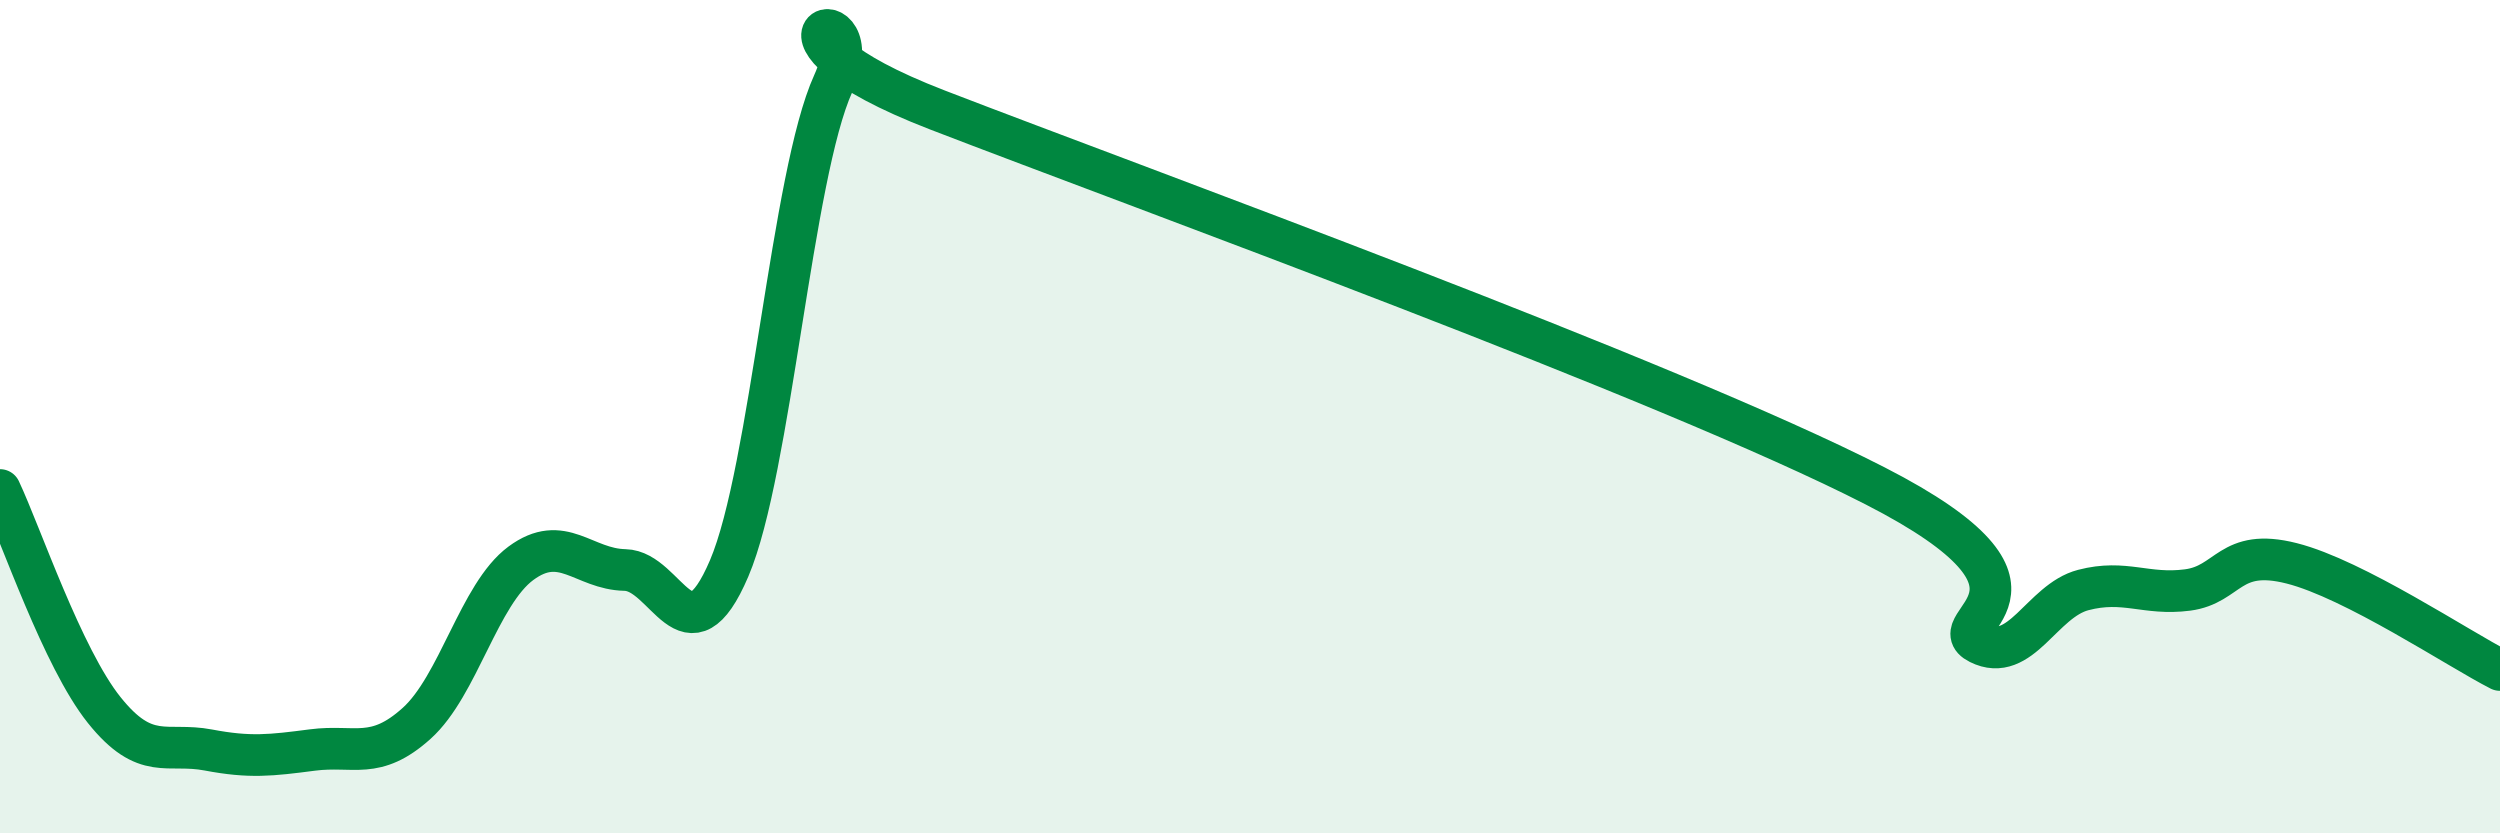
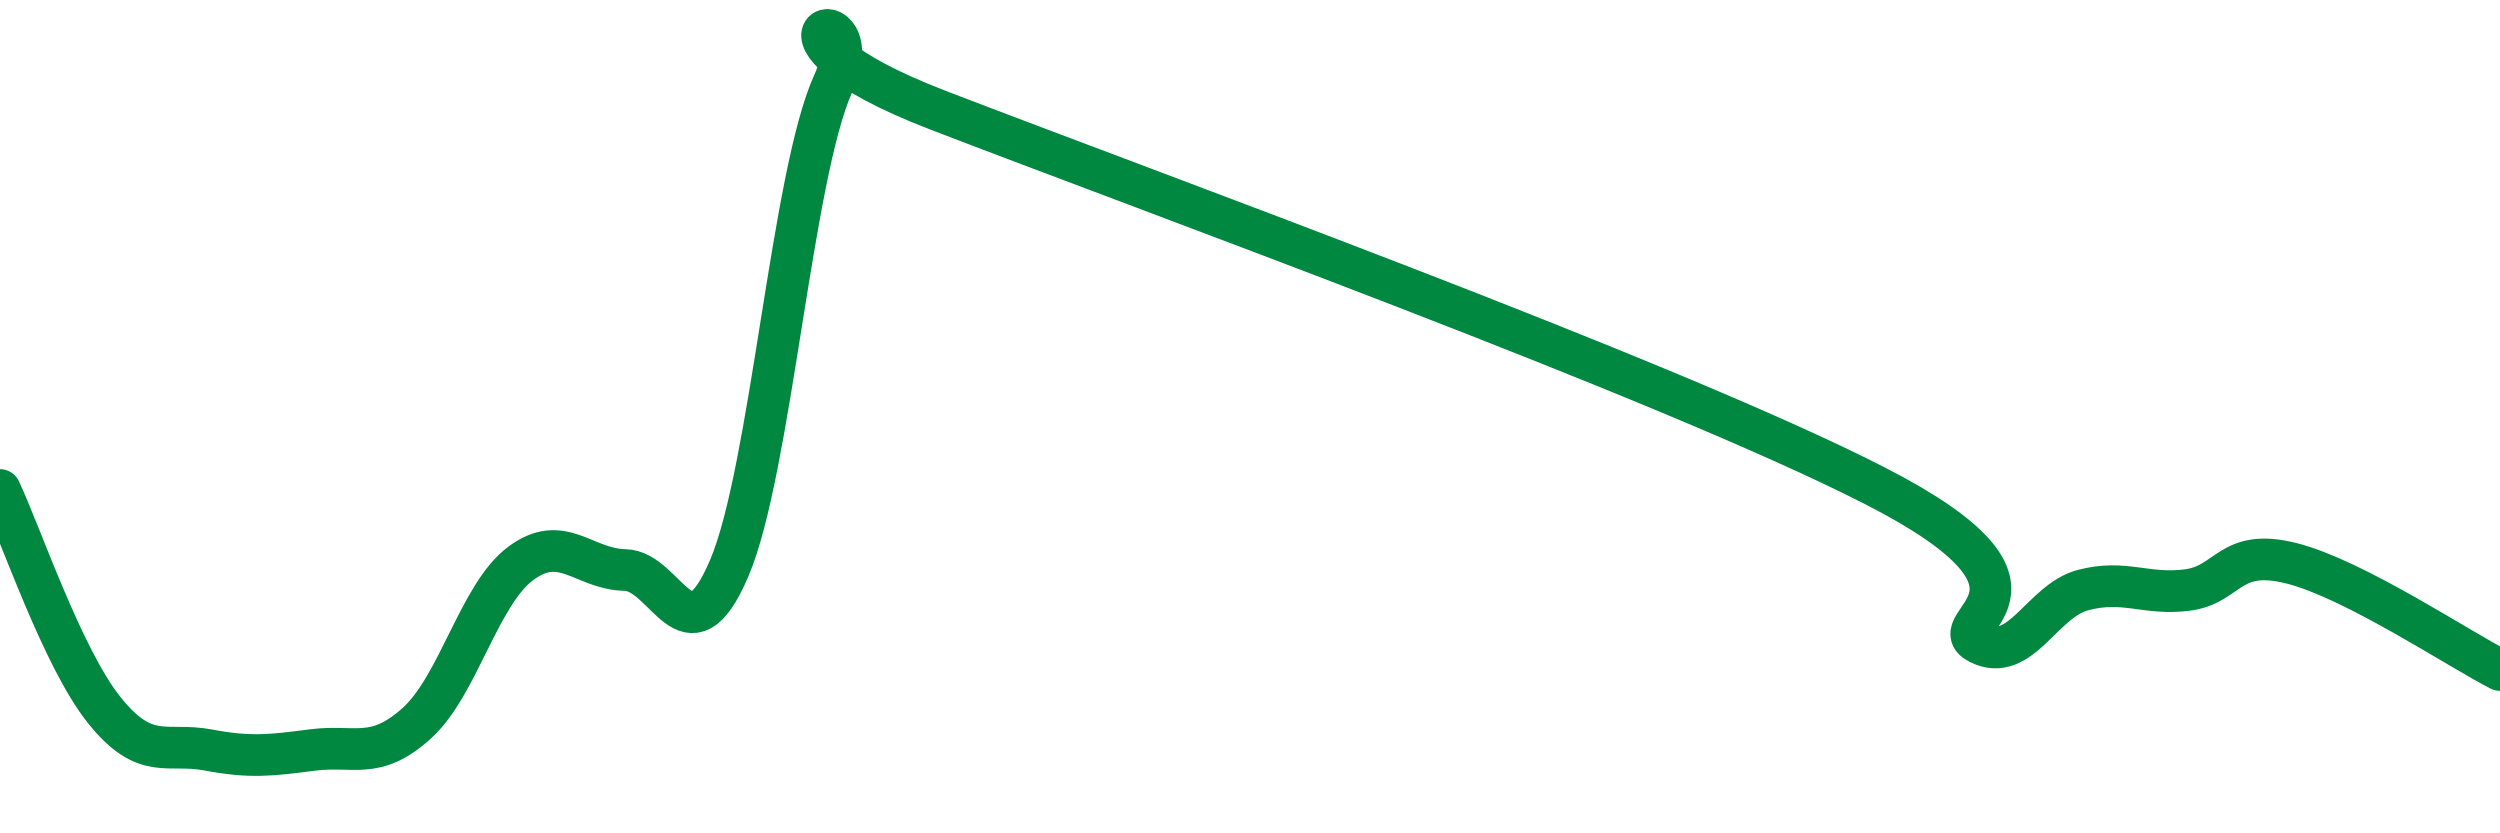
<svg xmlns="http://www.w3.org/2000/svg" width="60" height="20" viewBox="0 0 60 20">
-   <path d="M 0,11.76 C 0.5,12.82 1.5,15.79 2.5,17.04 C 3.5,18.29 4,17.81 5,18 C 6,18.19 6.5,18.13 7.5,18 C 8.5,17.87 9,18.26 10,17.36 C 11,16.46 11.5,14.26 12.5,13.52 C 13.5,12.78 14,13.66 15,13.68 C 16,13.7 16.5,15.98 17.5,13.64 C 18.5,11.3 19,4.2 20,2 C 21,-0.2 17.5,0.71 22.5,2.64 C 27.5,4.57 40,9.1 45,11.66 C 50,14.22 46.5,14.94 47.5,15.44 C 48.5,15.94 49,14.42 50,14.16 C 51,13.9 51.5,14.29 52.5,14.16 C 53.5,14.03 53.5,13.14 55,13.52 C 56.5,13.9 59,15.57 60,16.08L60 20L0 20Z" fill="#008740" opacity="0.1" stroke-linecap="round" stroke-linejoin="round" />
  <path d="M 0,11.76 C 0.5,12.82 1.5,15.79 2.5,17.04 C 3.5,18.29 4,17.81 5,18 C 6,18.19 6.5,18.13 7.5,18 C 8.5,17.87 9,18.26 10,17.36 C 11,16.46 11.5,14.26 12.5,13.52 C 13.5,12.78 14,13.66 15,13.68 C 16,13.7 16.5,15.98 17.5,13.64 C 18.5,11.3 19,4.2 20,2 C 21,-0.2 17.5,0.71 22.5,2.64 C 27.5,4.57 40,9.1 45,11.66 C 50,14.22 46.5,14.94 47.5,15.44 C 48.5,15.94 49,14.42 50,14.16 C 51,13.9 51.5,14.29 52.5,14.16 C 53.5,14.03 53.5,13.14 55,13.52 C 56.5,13.9 59,15.57 60,16.08" stroke="#008740" stroke-width="1" fill="none" stroke-linecap="round" stroke-linejoin="round" />
</svg>